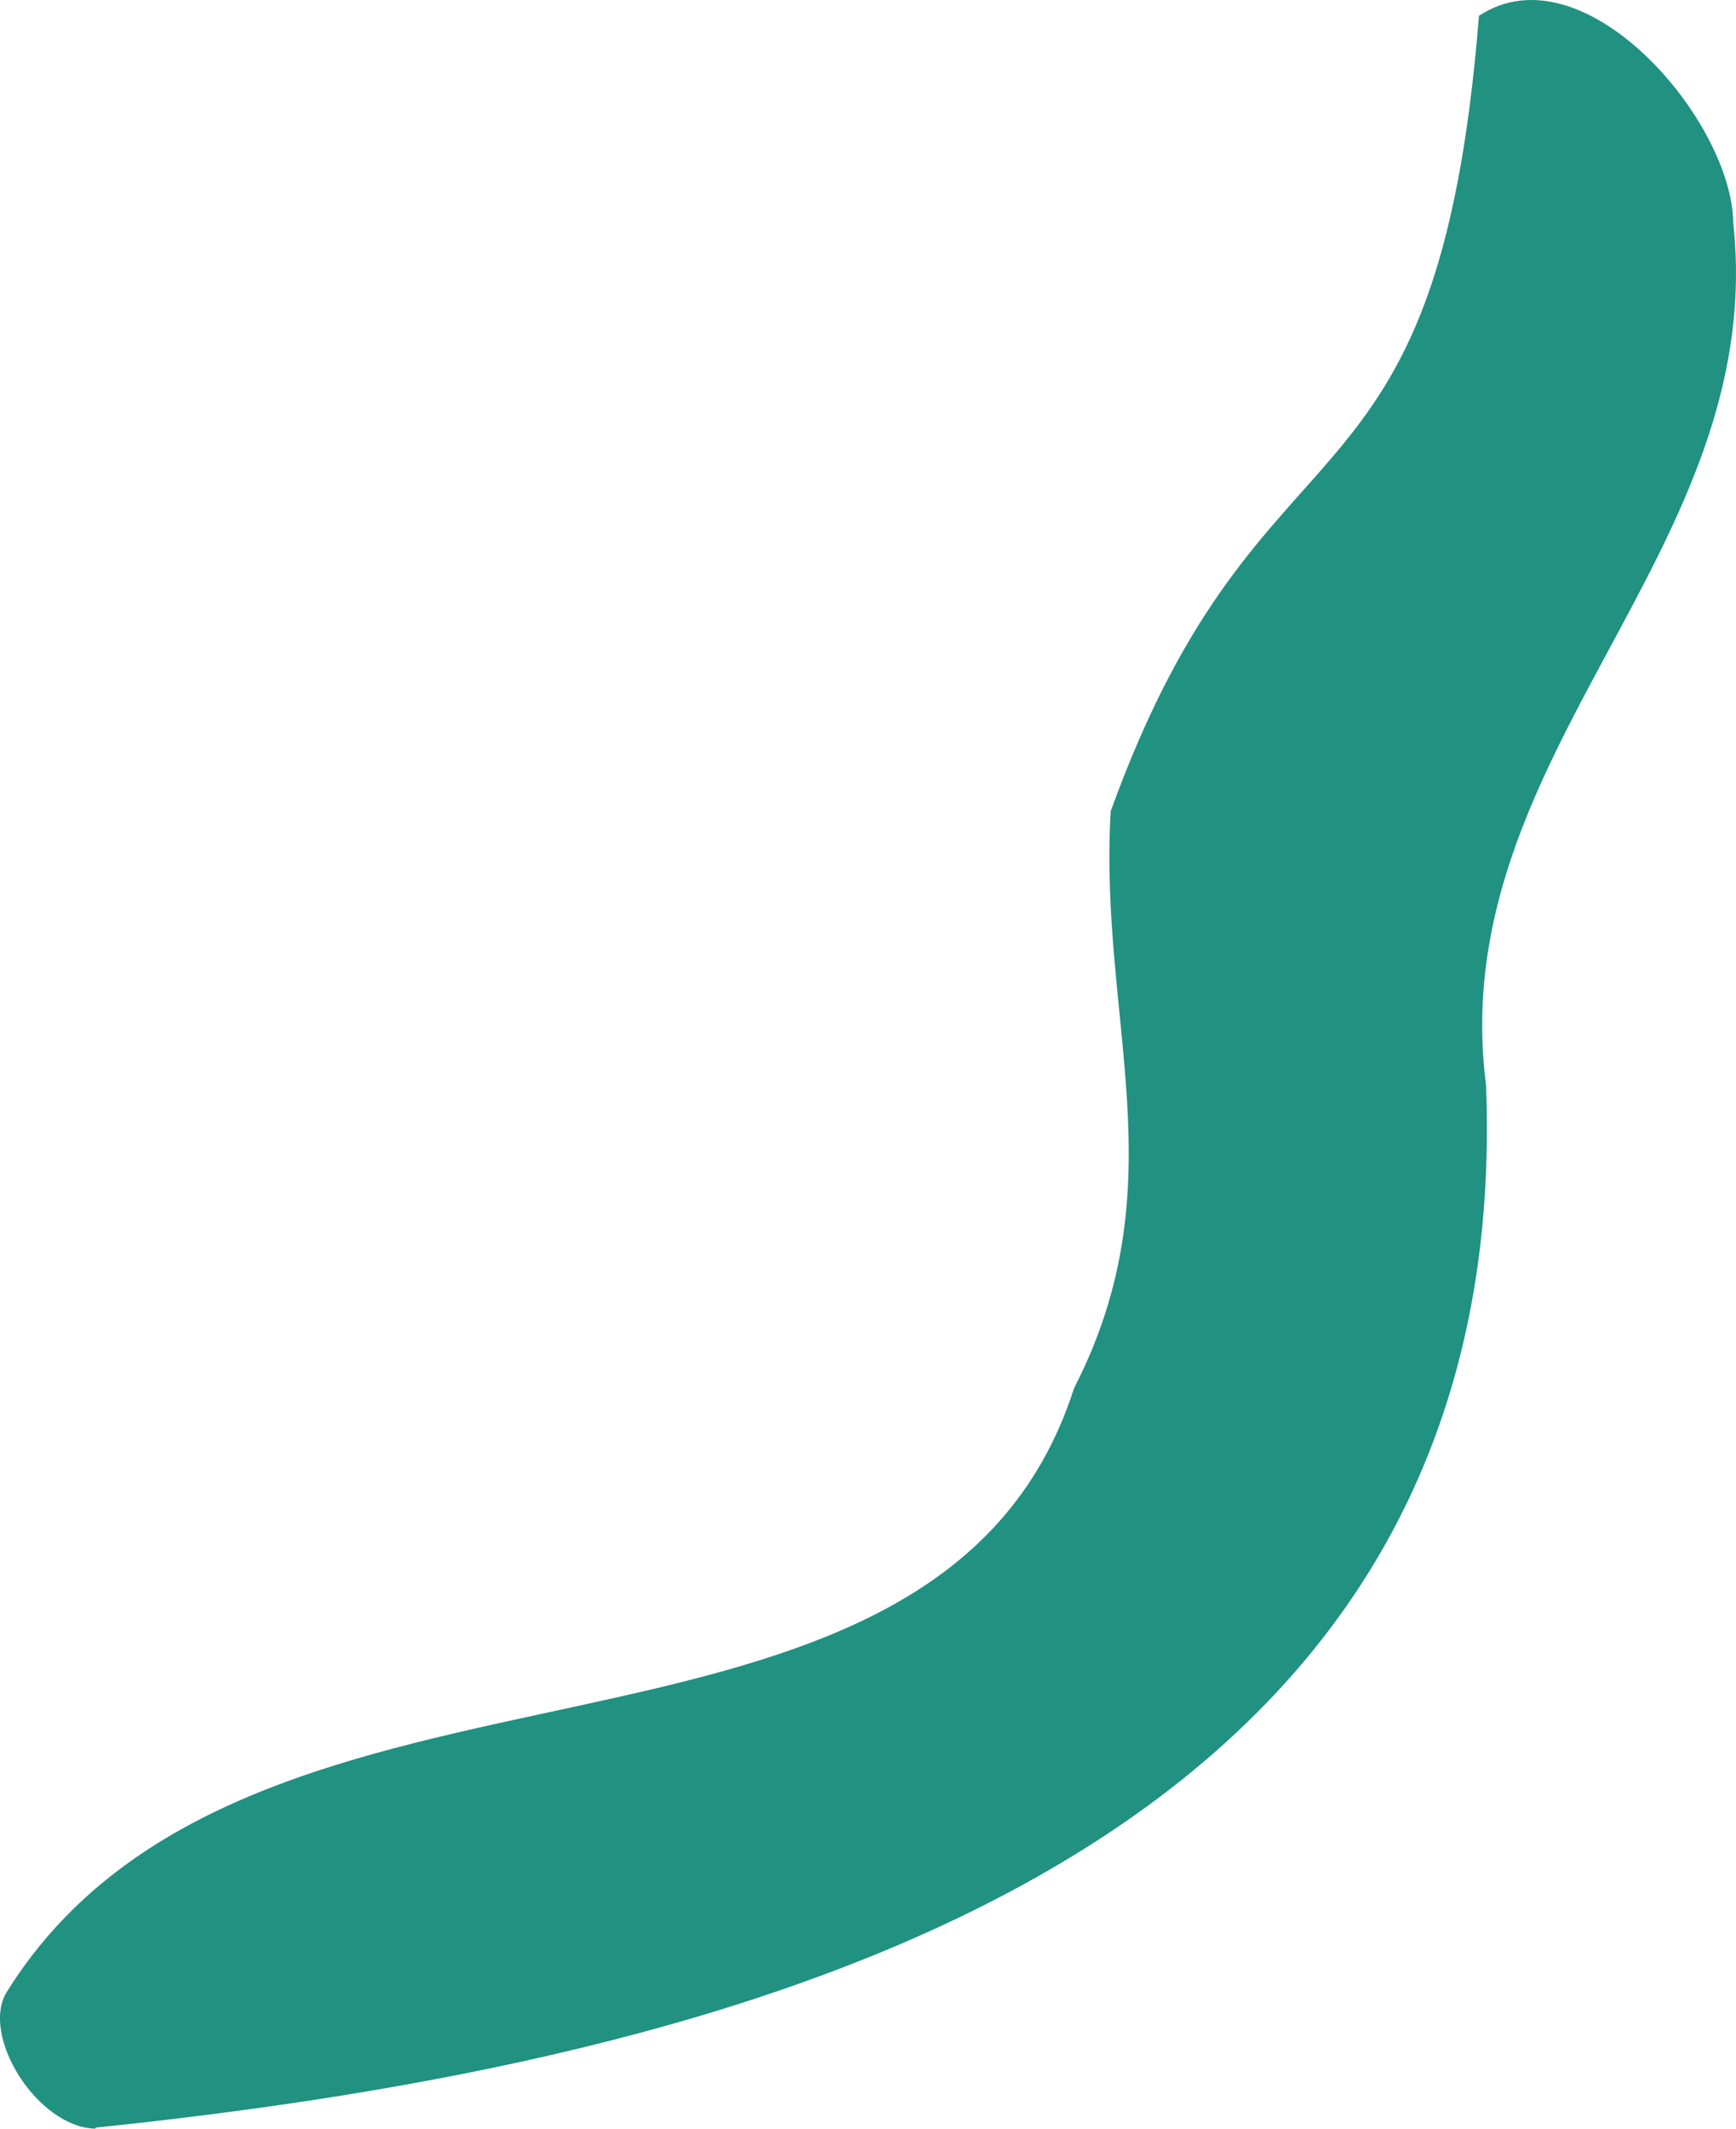
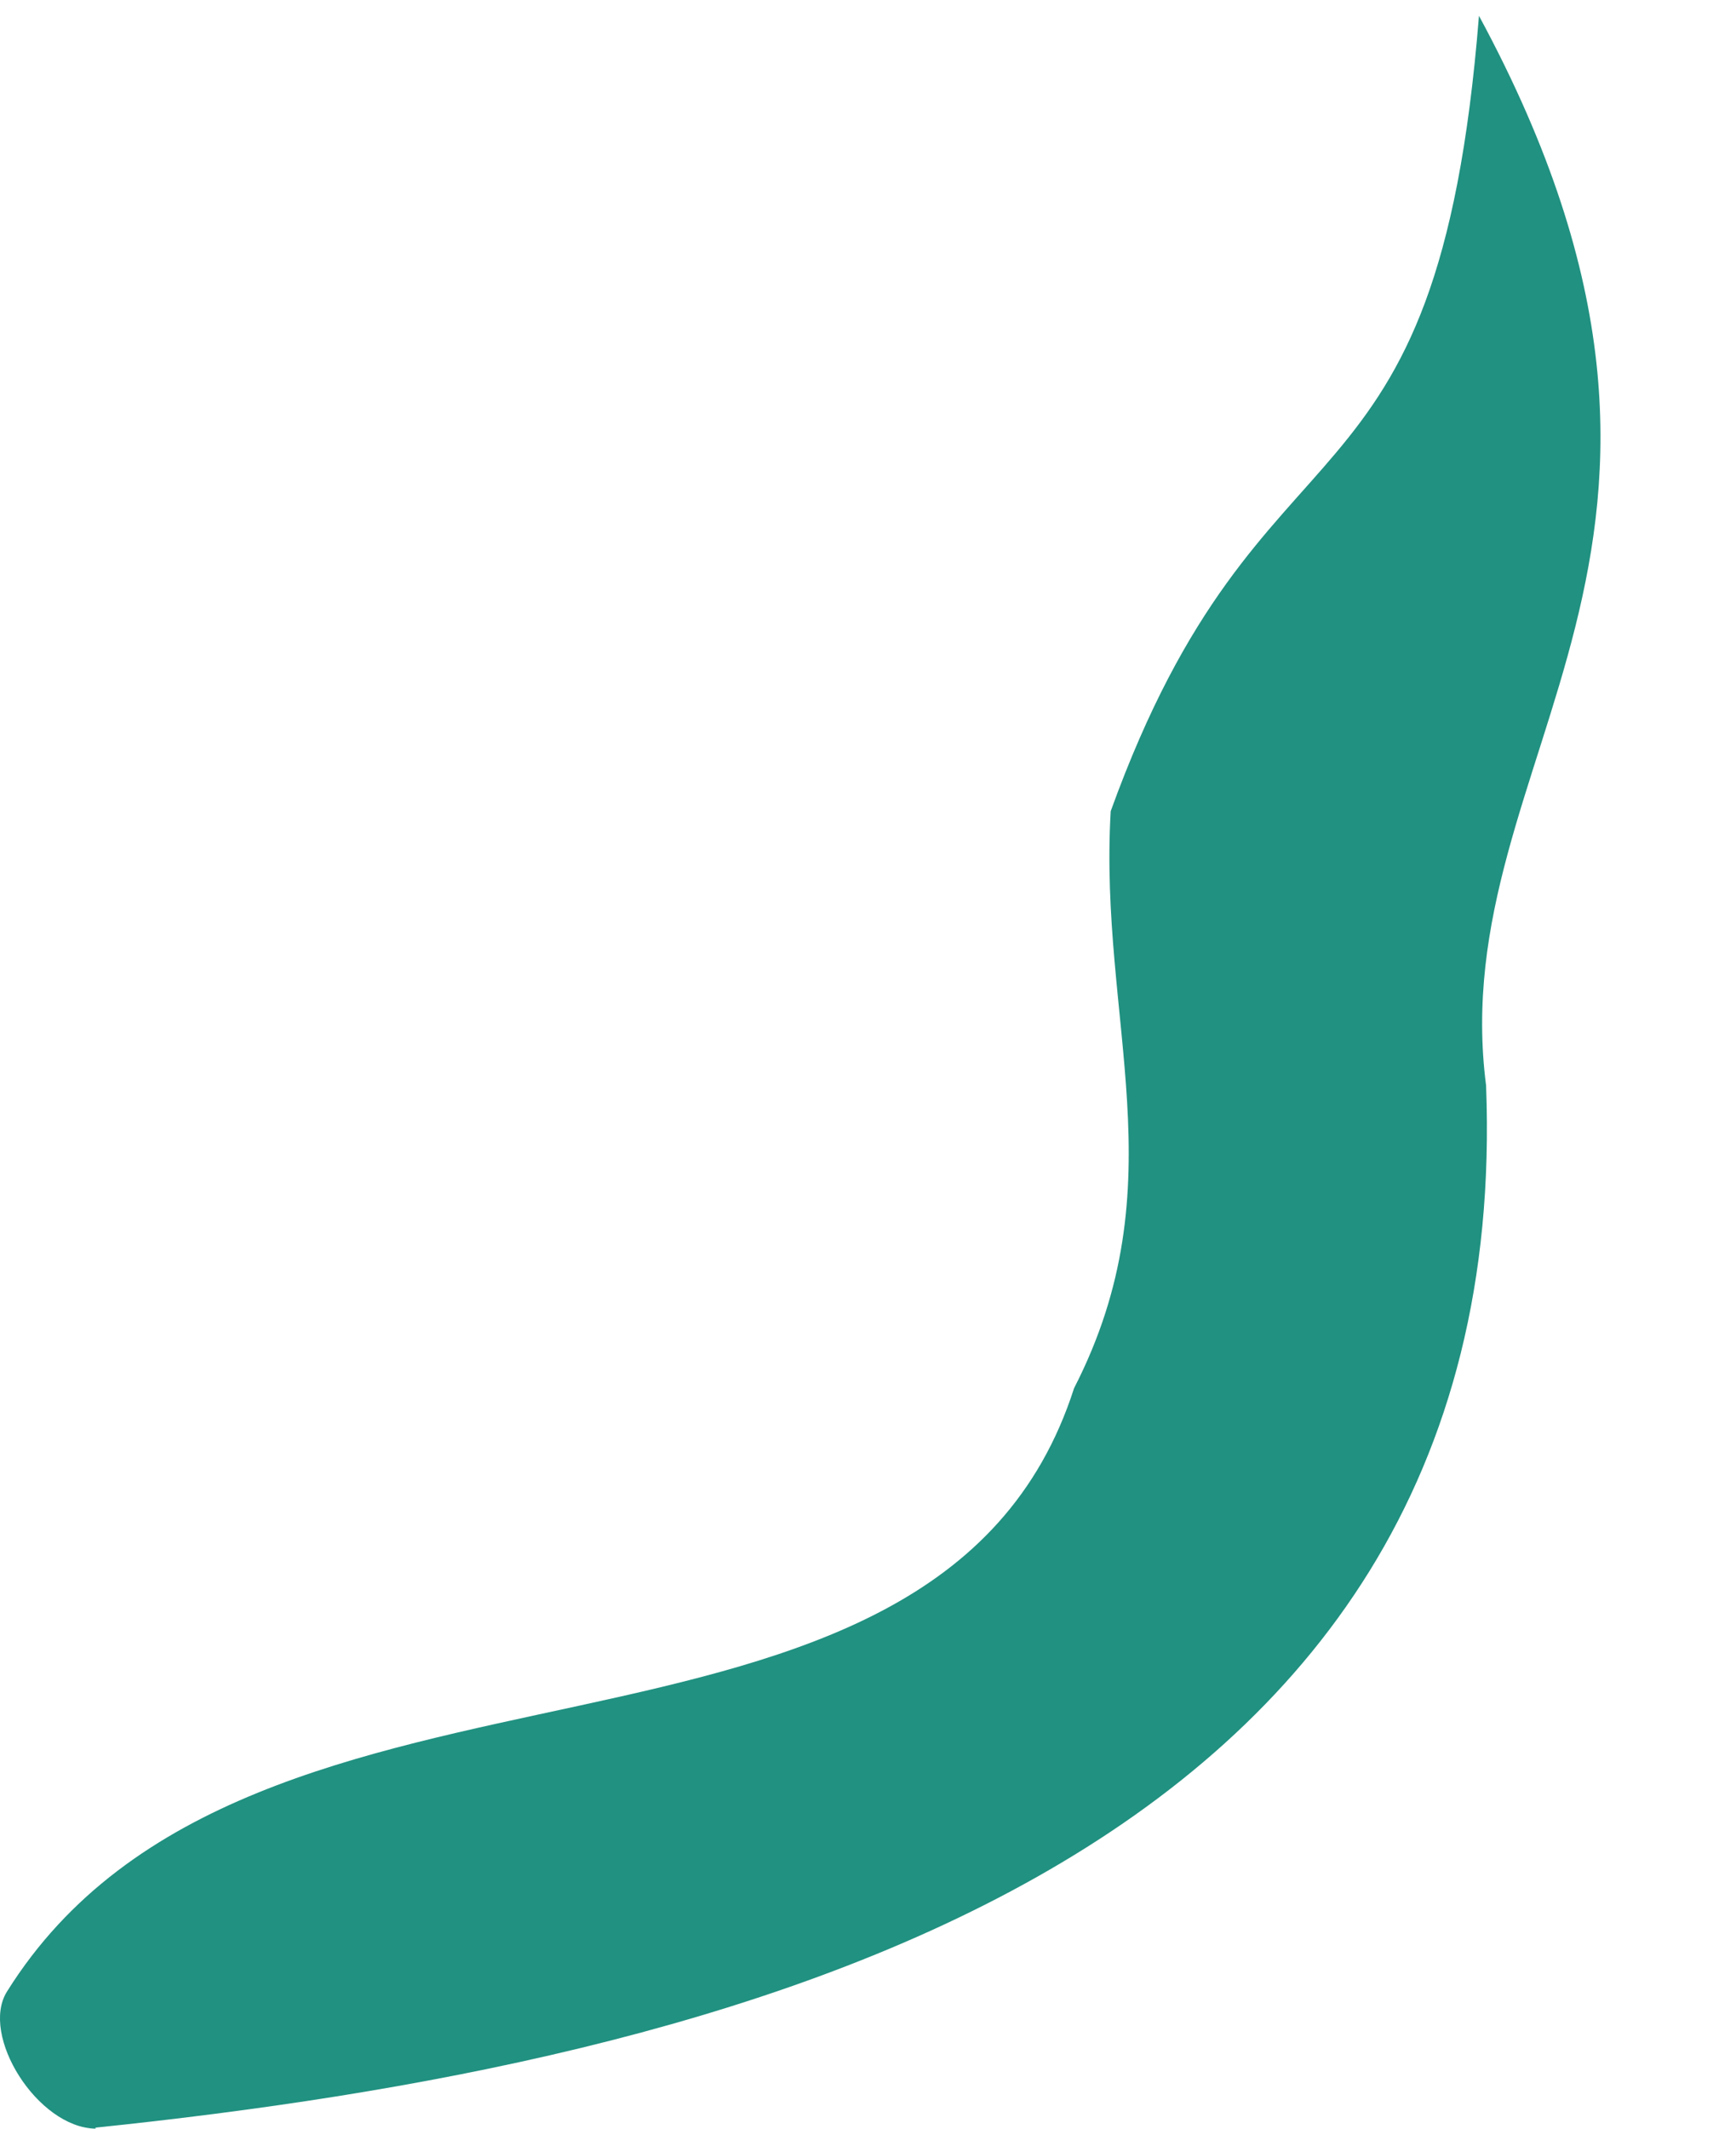
<svg xmlns="http://www.w3.org/2000/svg" width="31" height="38" viewBox="0 0 31 38" fill="none">
-   <path d="M1.706 38C0.67 37.982 -0.365 36.332 0.125 35.552C4.503 28.552 16.692 32.524 19.18 24.781C21.051 21.136 19.616 18.234 19.834 14.481C22.541 6.991 25.665 9.639 26.41 0.282C28.281 -0.951 30.933 2.15 30.951 3.981C31.587 9.857 25.774 13.447 26.537 19.377C27.082 33.412 12.877 36.821 1.706 37.982V38Z" fill="#219181" />
+   <path d="M1.706 38C0.67 37.982 -0.365 36.332 0.125 35.552C4.503 28.552 16.692 32.524 19.18 24.781C21.051 21.136 19.616 18.234 19.834 14.481C22.541 6.991 25.665 9.639 26.41 0.282C31.587 9.857 25.774 13.447 26.537 19.377C27.082 33.412 12.877 36.821 1.706 37.982V38Z" fill="#219181" />
</svg>